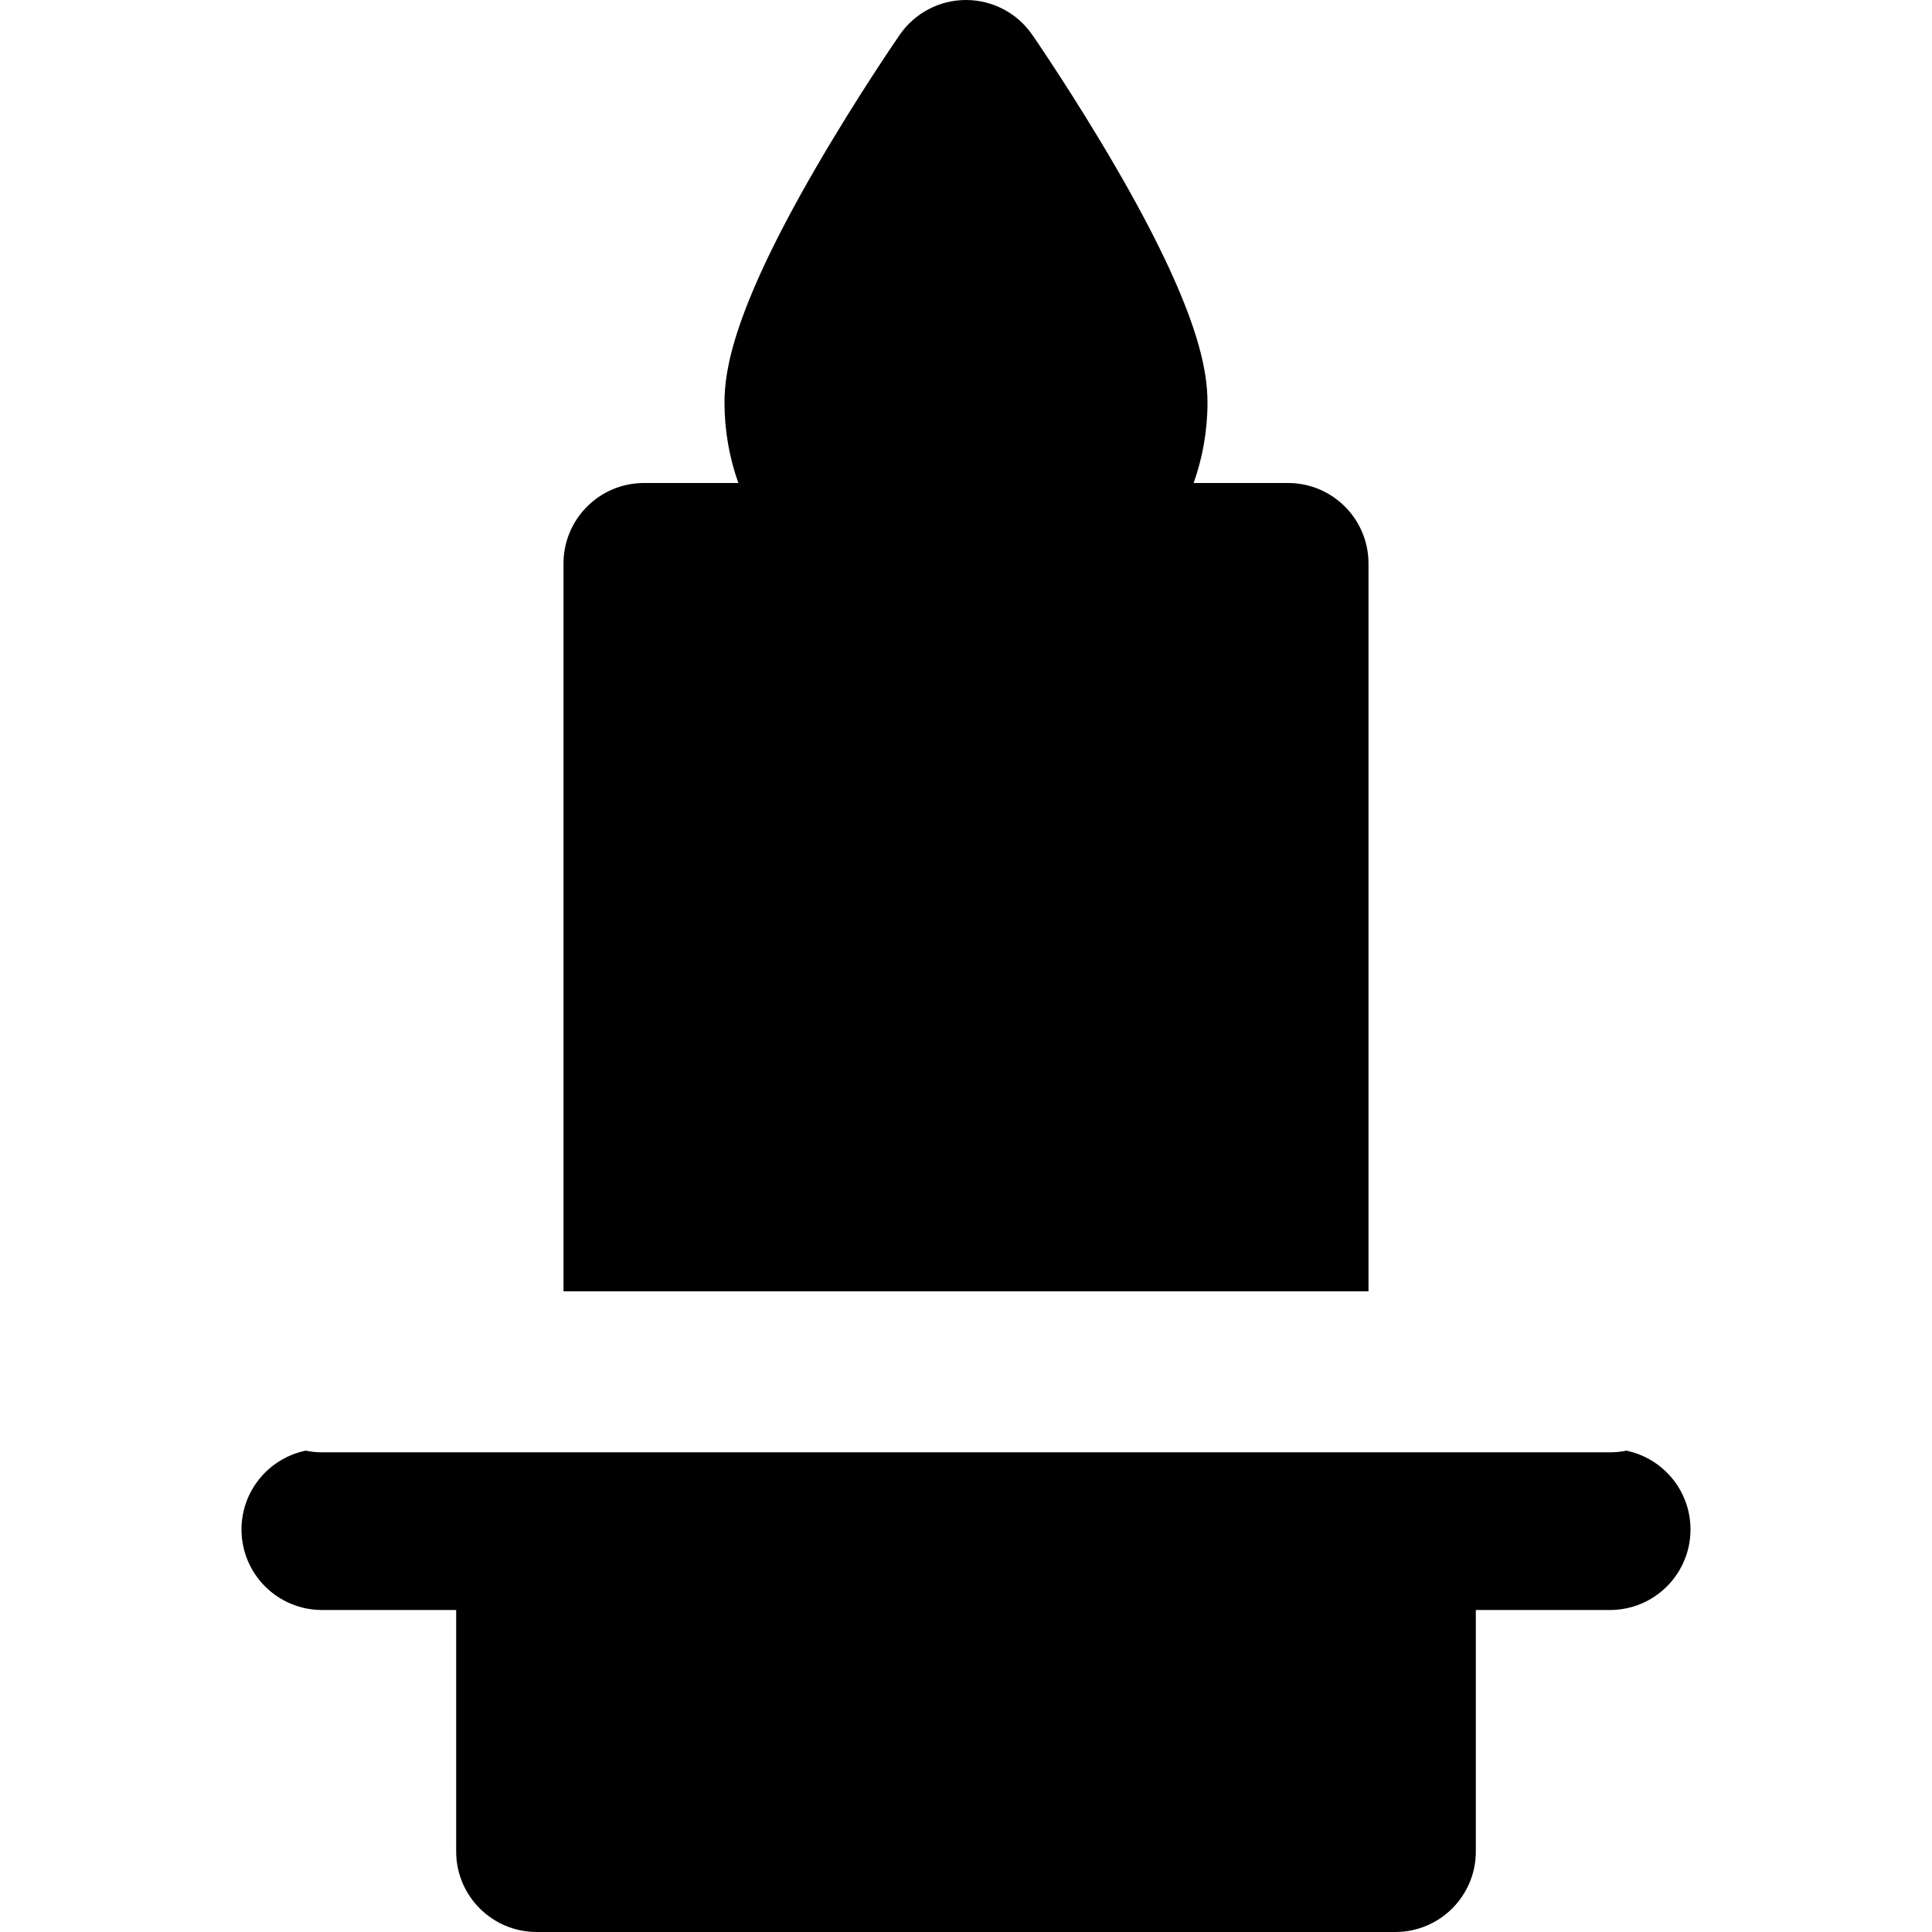
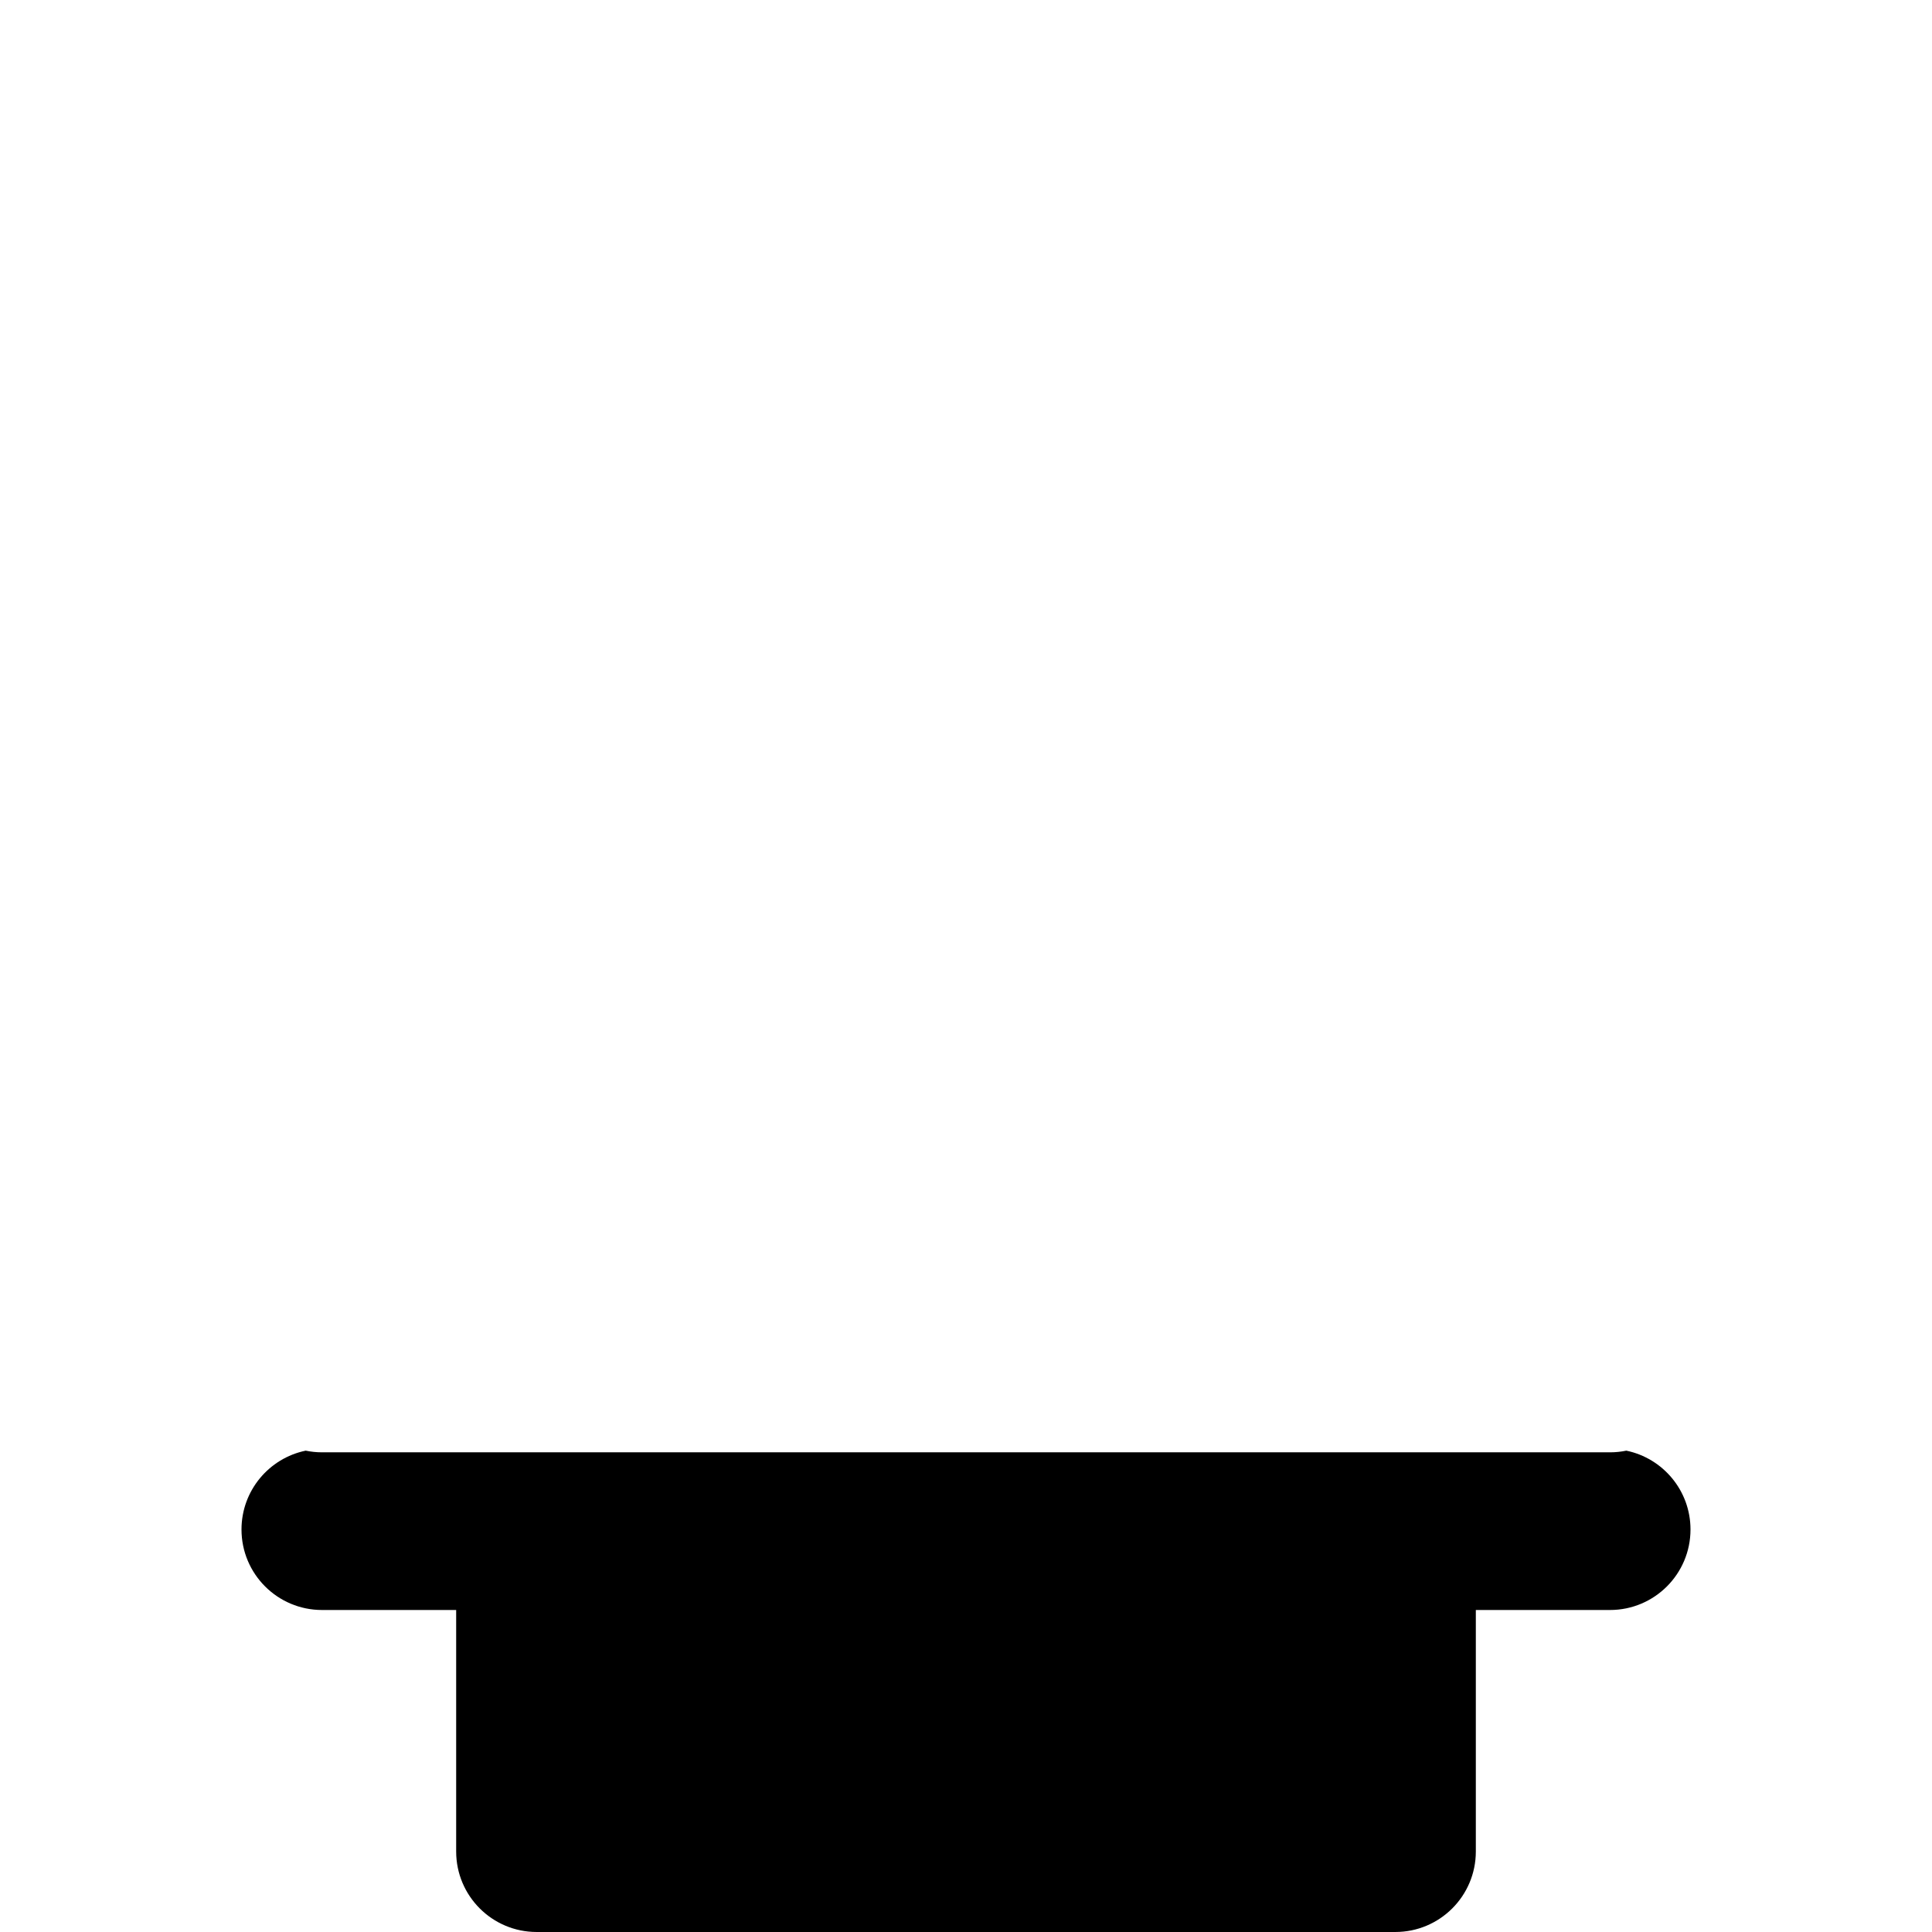
<svg xmlns="http://www.w3.org/2000/svg" fill="#000000" height="800px" width="800px" version="1.1" id="Layer_1" viewBox="0 0 512 512" xml:space="preserve">
  <g>
    <g>
-       <path d="M341.333,128h-25.003c2.368-6.677,3.669-13.855,3.669-21.333c0-8.786-2.51-24.795-24.213-62.208    c-10.963-18.898-21.779-34.591-22.234-35.25C269.569,3.442,263.009,0,256,0c-7.009,0-13.569,3.442-17.553,9.209    c-0.455,0.659-11.271,16.353-22.234,35.25C194.51,81.872,192,97.88,192,106.667c0,7.478,1.301,14.656,3.669,21.333h-25.003    c-11.782,0-21.333,9.552-21.333,21.333v192.879h213.333V149.333C362.667,137.552,353.115,128,341.333,128z" />
-     </g>
+       </g>
  </g>
  <g>
    <g>
      <path d="M430.99,384.439c-1.395,0.289-2.843,0.441-4.324,0.441h-50.856h-13.144H149.333h-13.144v-0.001H85.333    c-1.481,0-2.928-0.152-4.324-0.441C71.3,386.439,64,395.034,64,405.333c0,11.782,9.552,21.333,21.333,21.333h35.556v64    c0,11.782,9.552,21.333,21.333,21.333h227.556c11.782,0,21.333-9.552,21.333-21.333v-64h35.556    c11.782,0,21.333-9.552,21.333-21.333C448,395.034,440.7,386.439,430.99,384.439z" />
    </g>
  </g>
</svg>